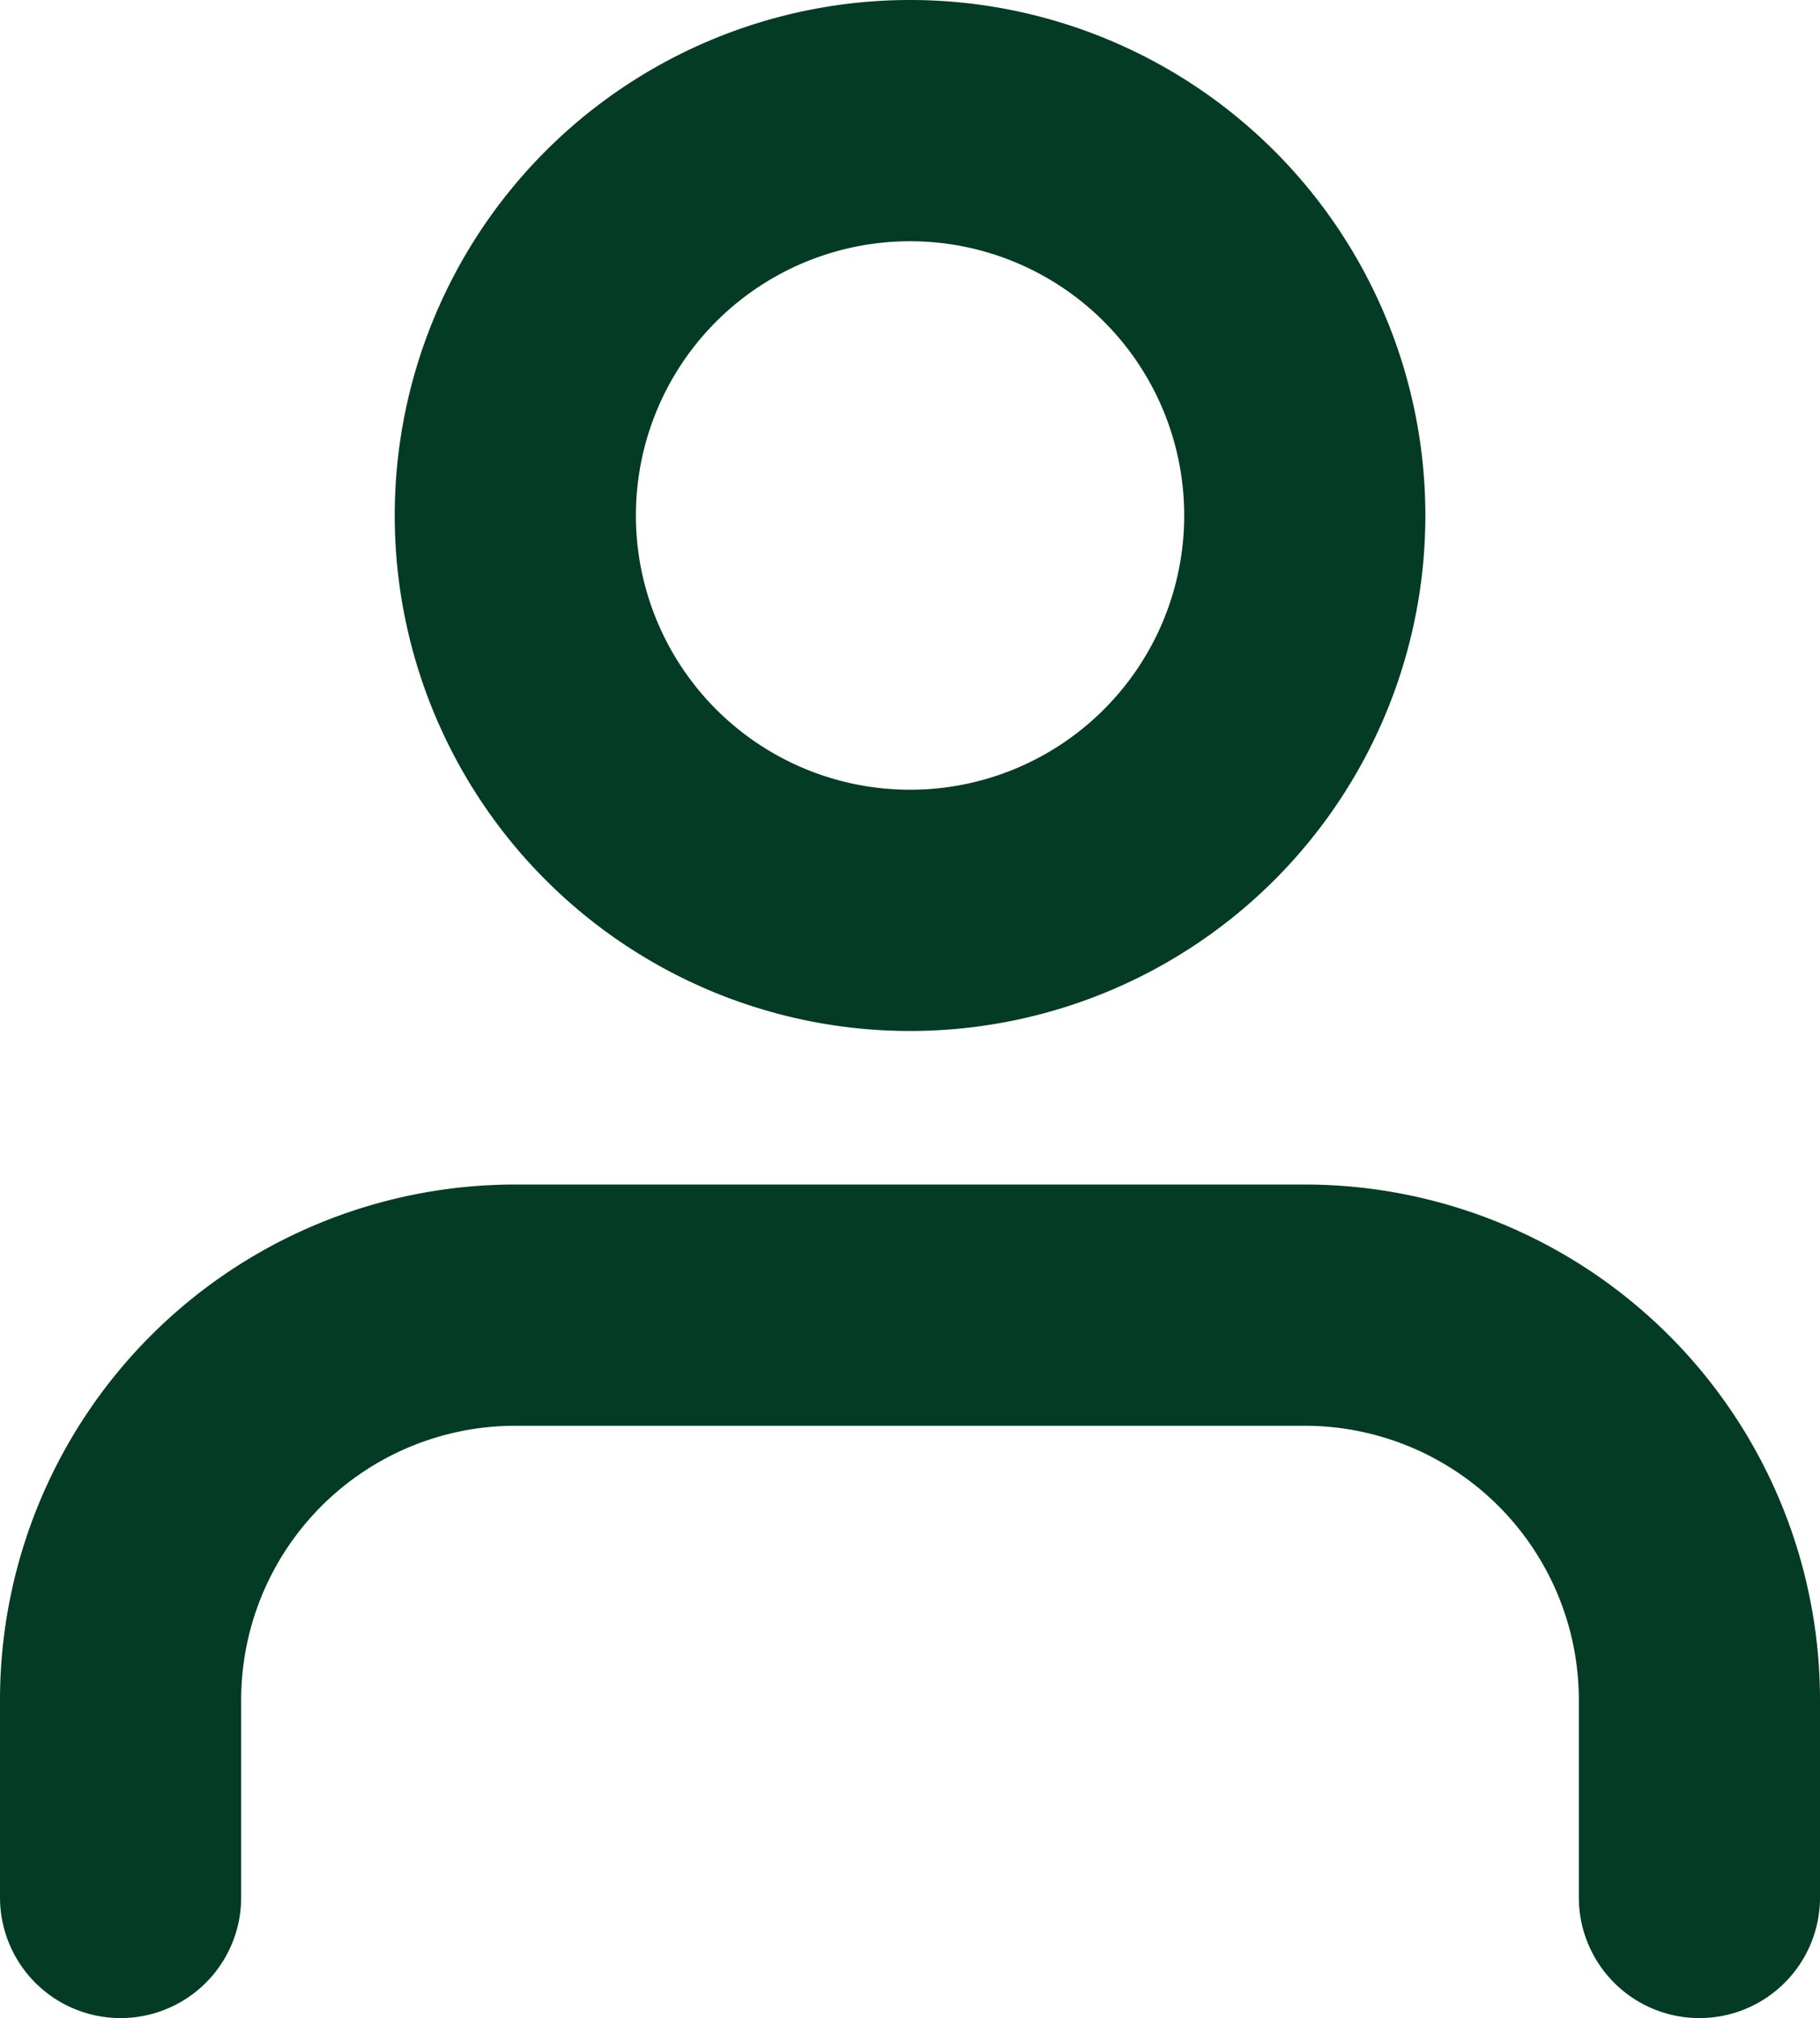
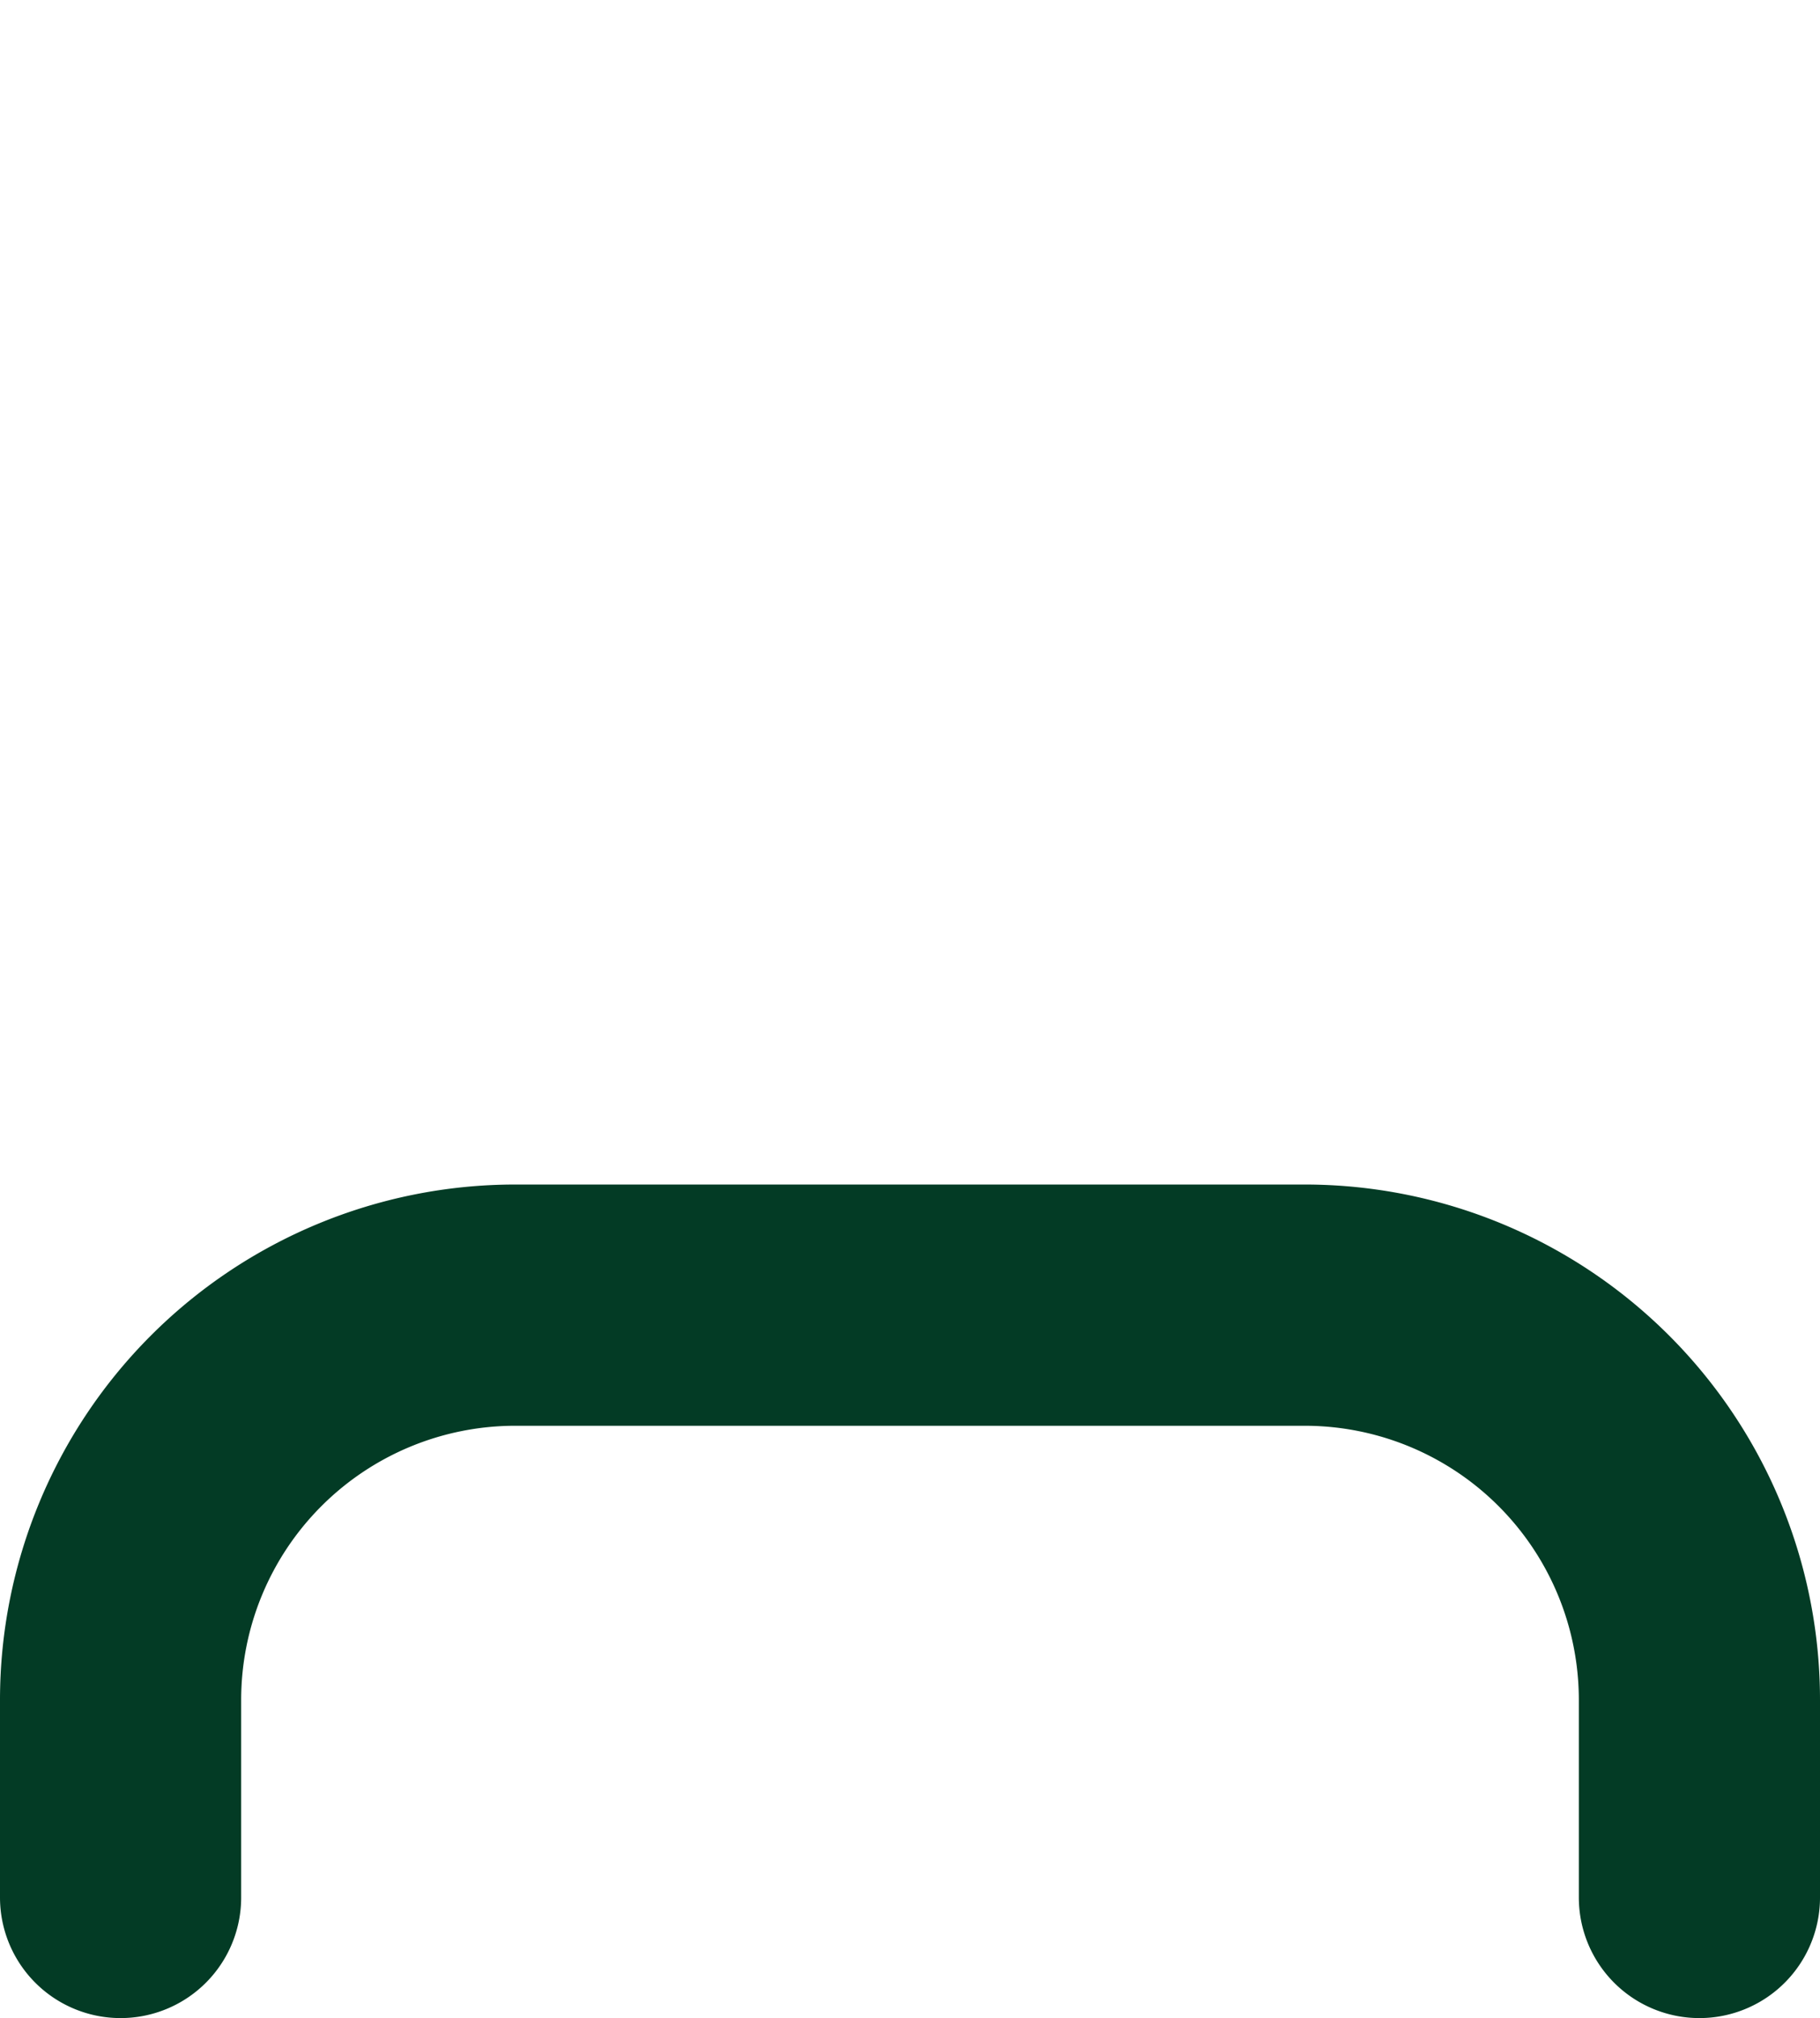
<svg xmlns="http://www.w3.org/2000/svg" width="18.867" height="20.913" viewBox="0 0 18.867 20.913">
  <g id="Group_111059" data-name="Group 111059" transform="translate(1.25 1.25)">
    <g id="Icon_feather-user" data-name="Icon feather-user" transform="translate(0 0)">
      <path id="Path_70641" data-name="Path 70641" d="M22.367,28.638V26.592A4.092,4.092,0,0,0,18.275,22.5H10.092A4.092,4.092,0,0,0,6,26.592v2.046" transform="translate(-6 -10.225)" fill="none" stroke="#033b25" stroke-linecap="round" stroke-linejoin="round" stroke-width="2.5" />
-       <path id="Path_70642" data-name="Path 70642" d="M20.184,8.592A4.092,4.092,0,1,1,16.092,4.5a4.092,4.092,0,0,1,4.092,4.092Z" transform="translate(-7.908 -4.5)" fill="none" stroke="#033b25" stroke-linecap="round" stroke-linejoin="round" stroke-width="2.5" />
    </g>
  </g>
</svg>